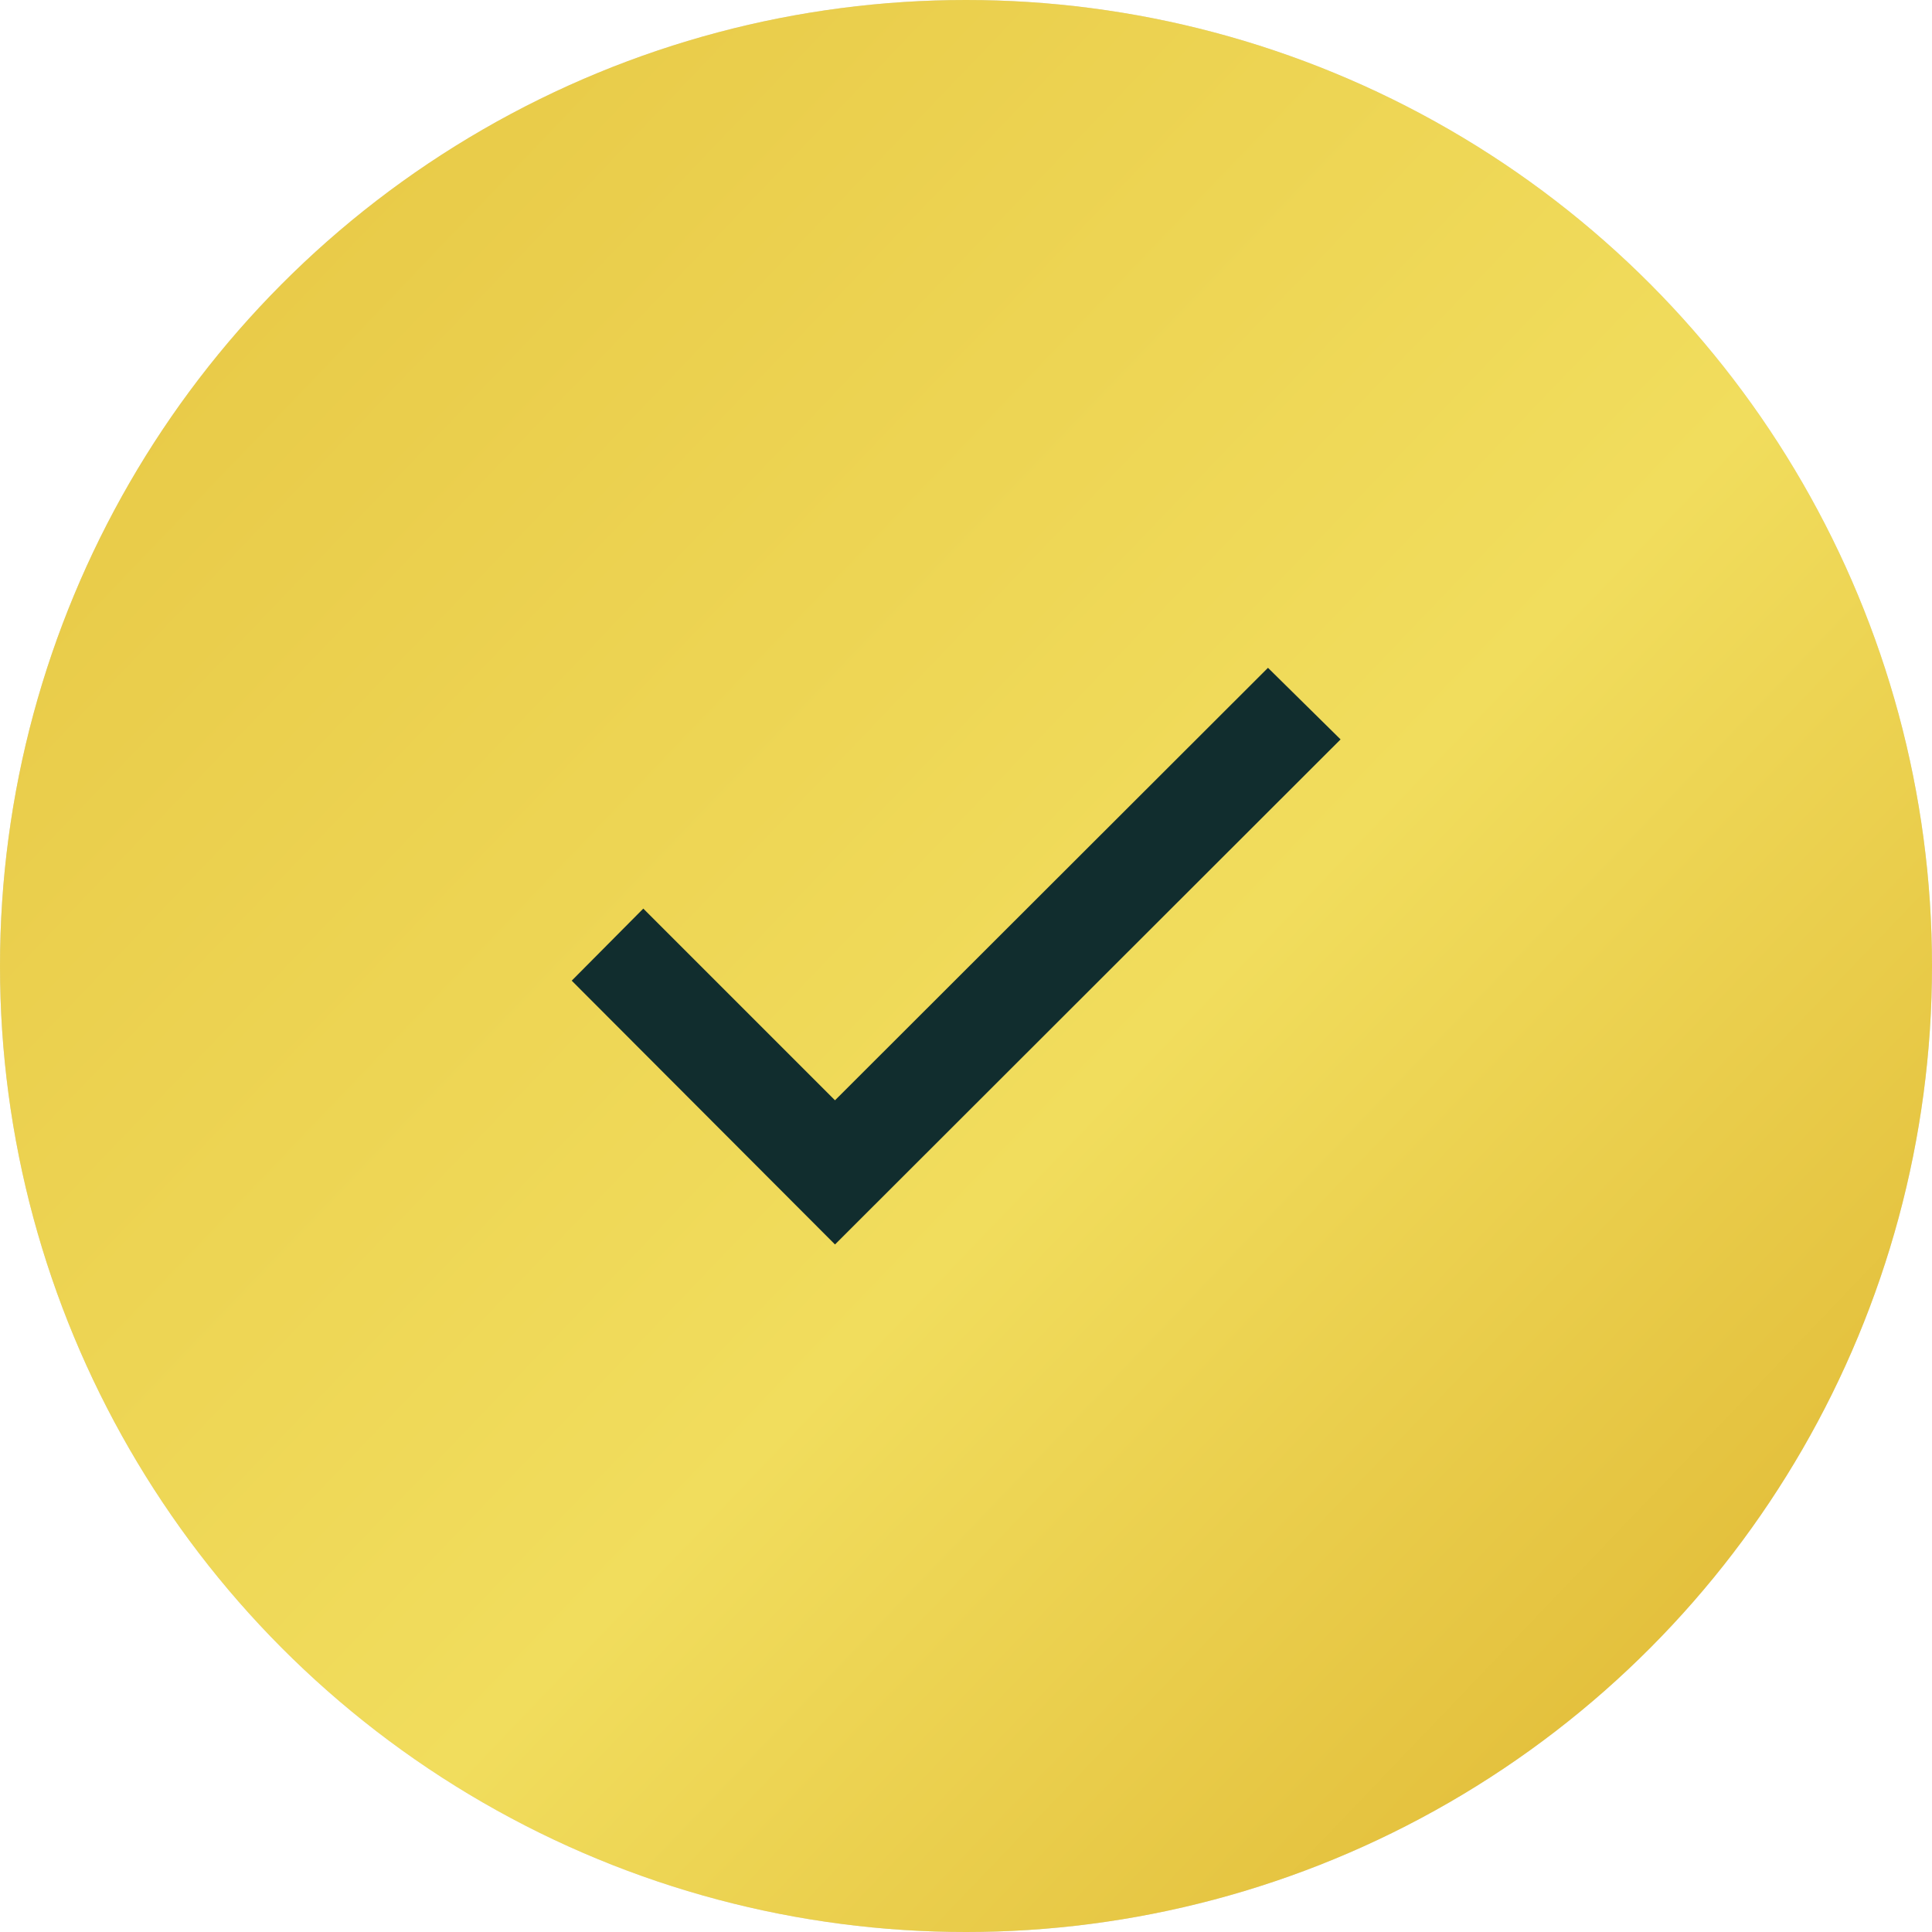
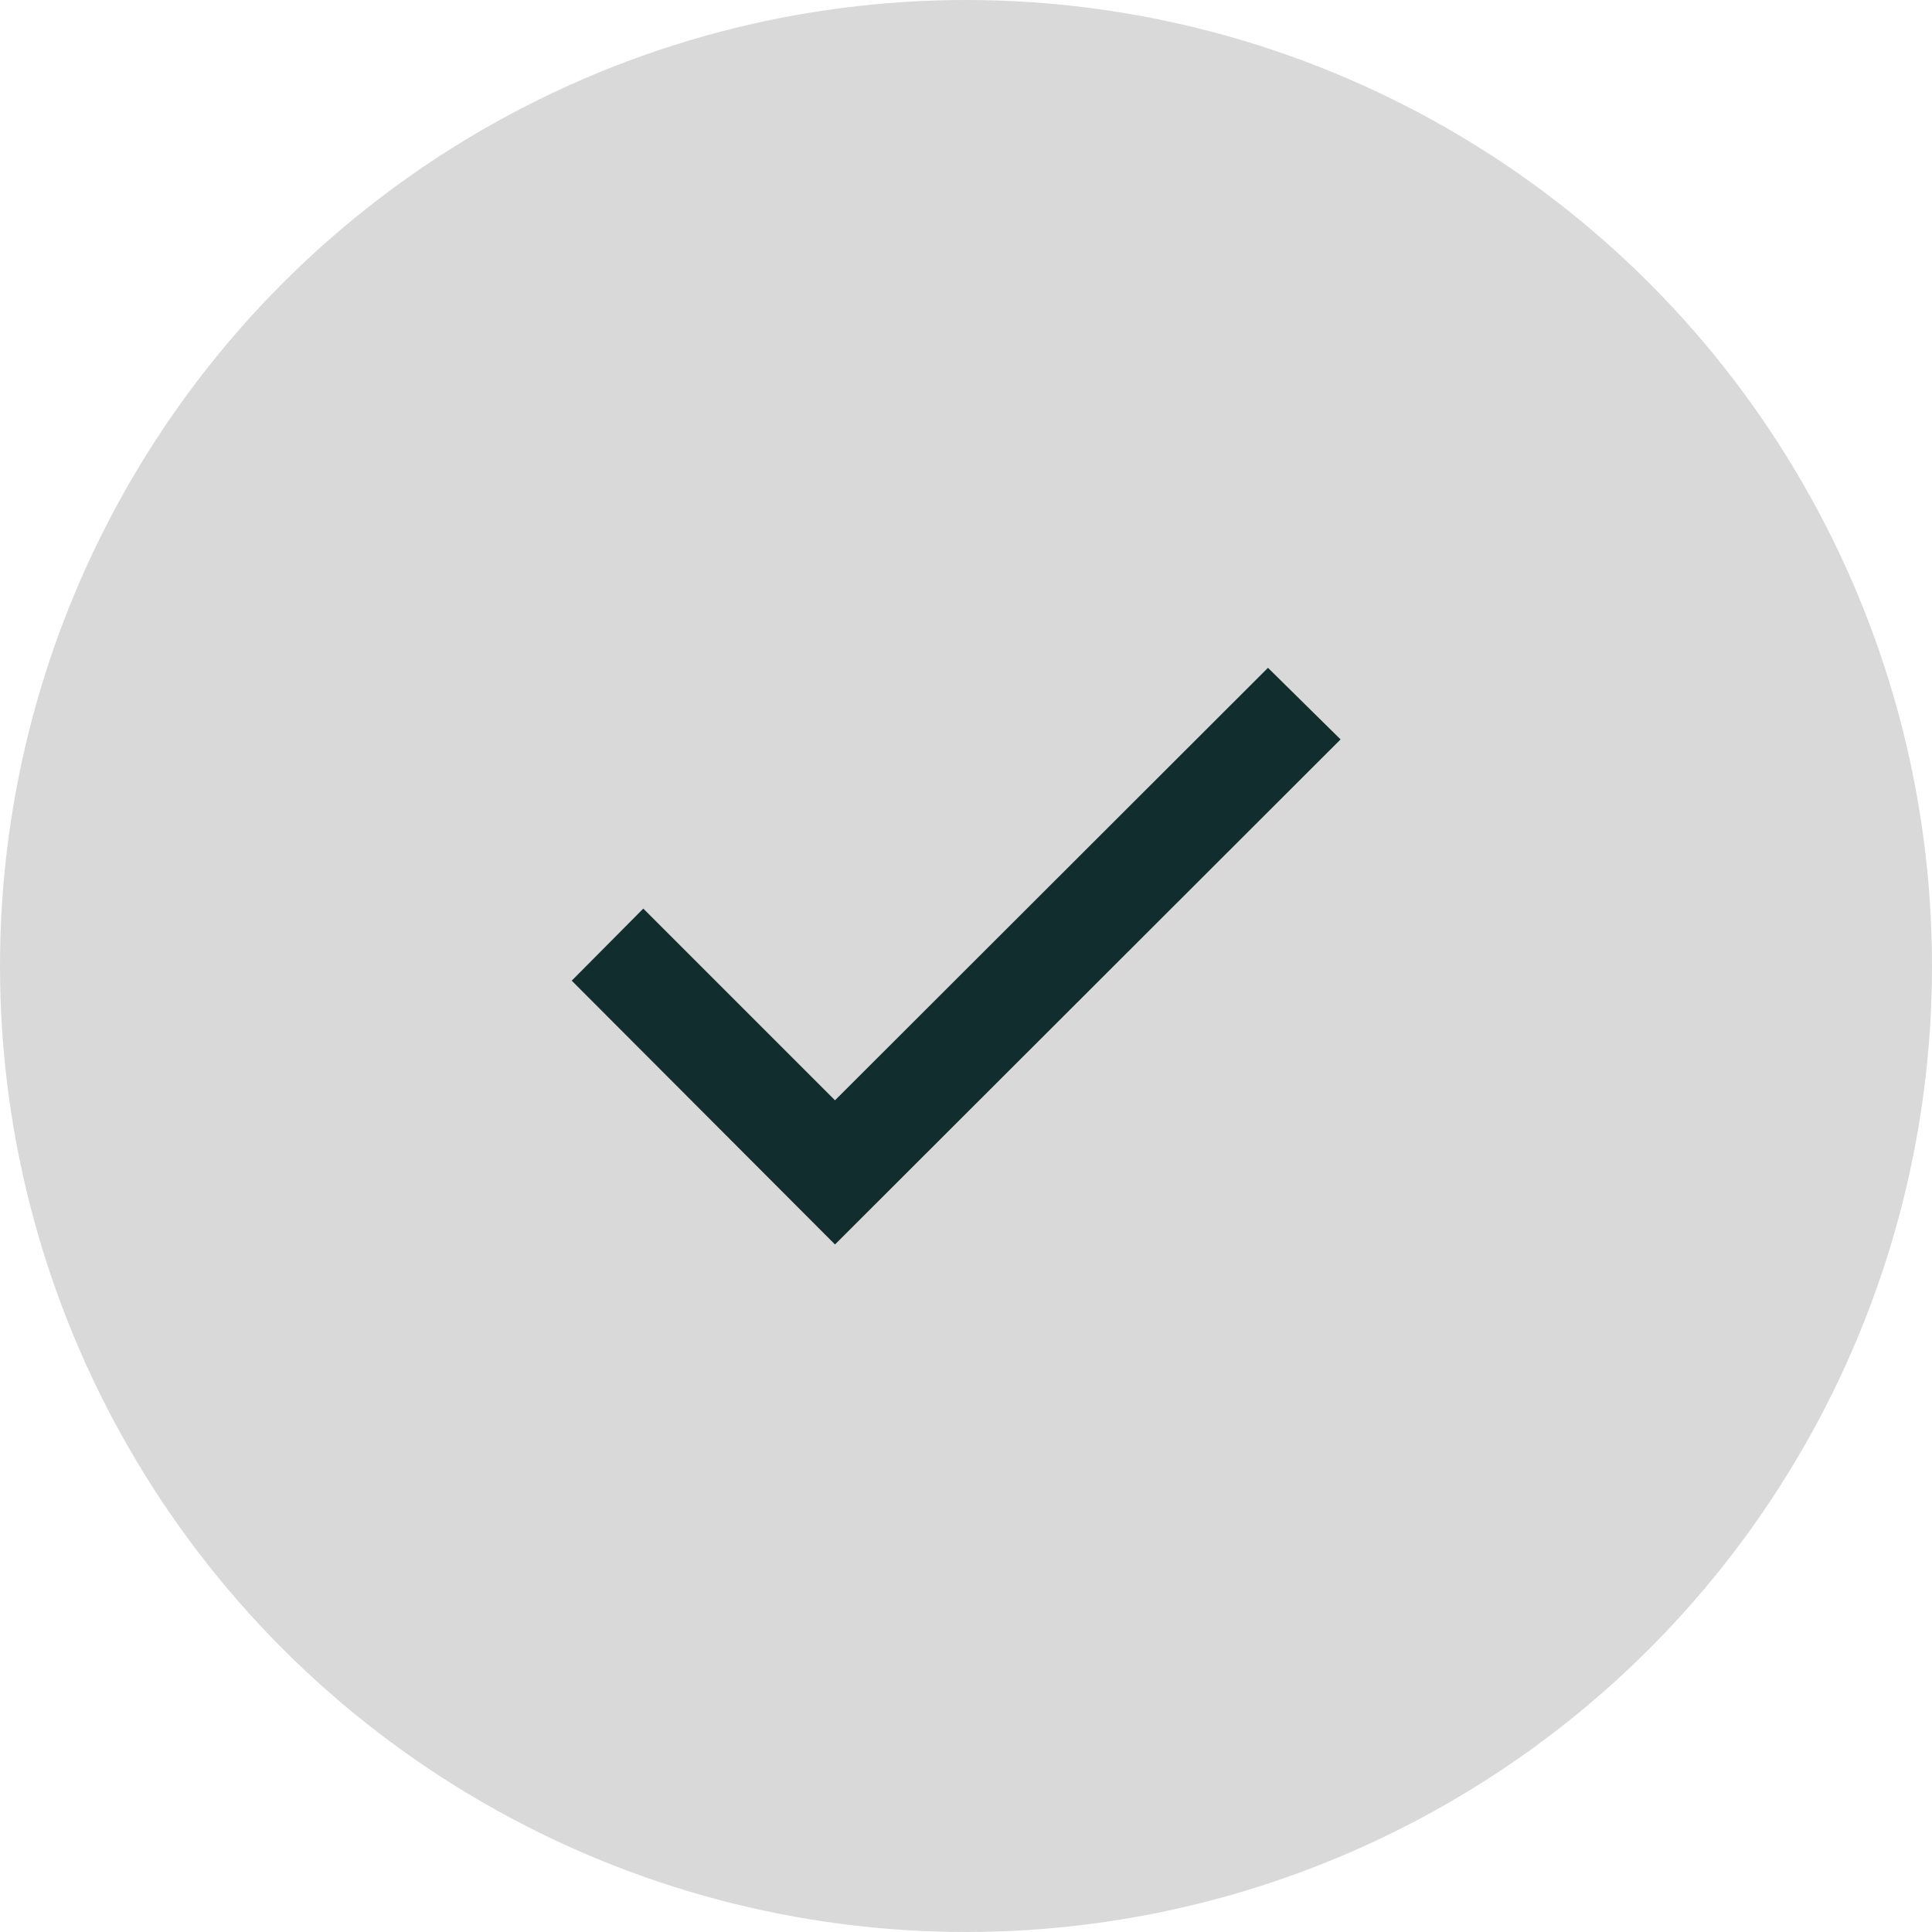
<svg xmlns="http://www.w3.org/2000/svg" width="98" height="98" viewBox="0 0 98 98" fill="none">
  <circle cx="49" cy="49" r="49" fill="#D9D9D9" />
-   <circle cx="49" cy="49" r="49" fill="url(#paint0_linear_5423_260)" />
  <g clip-path="url(#clip0_5423_260)">
    <path d="M29 49.744L42.355 63.125L68 37.506L64.318 33.875L42.355 55.812L32.631 46.088L29 49.744Z" fill="#112D2E" />
  </g>
  <defs>
    <linearGradient id="paint0_linear_5423_260" x1="-63.255" y1="-51.673" x2="102.009" y2="106.464" gradientUnits="userSpaceOnUse">
      <stop stop-color="#DAAC26" />
      <stop offset="0.7" stop-color="#F1DD5D" />
      <stop offset="1" stop-color="#DAAC26" />
    </linearGradient>
    <clipPath id="clip0_5423_260">
      <rect width="39" height="39" fill="white" transform="translate(29 29)" />
    </clipPath>
  </defs>
</svg>